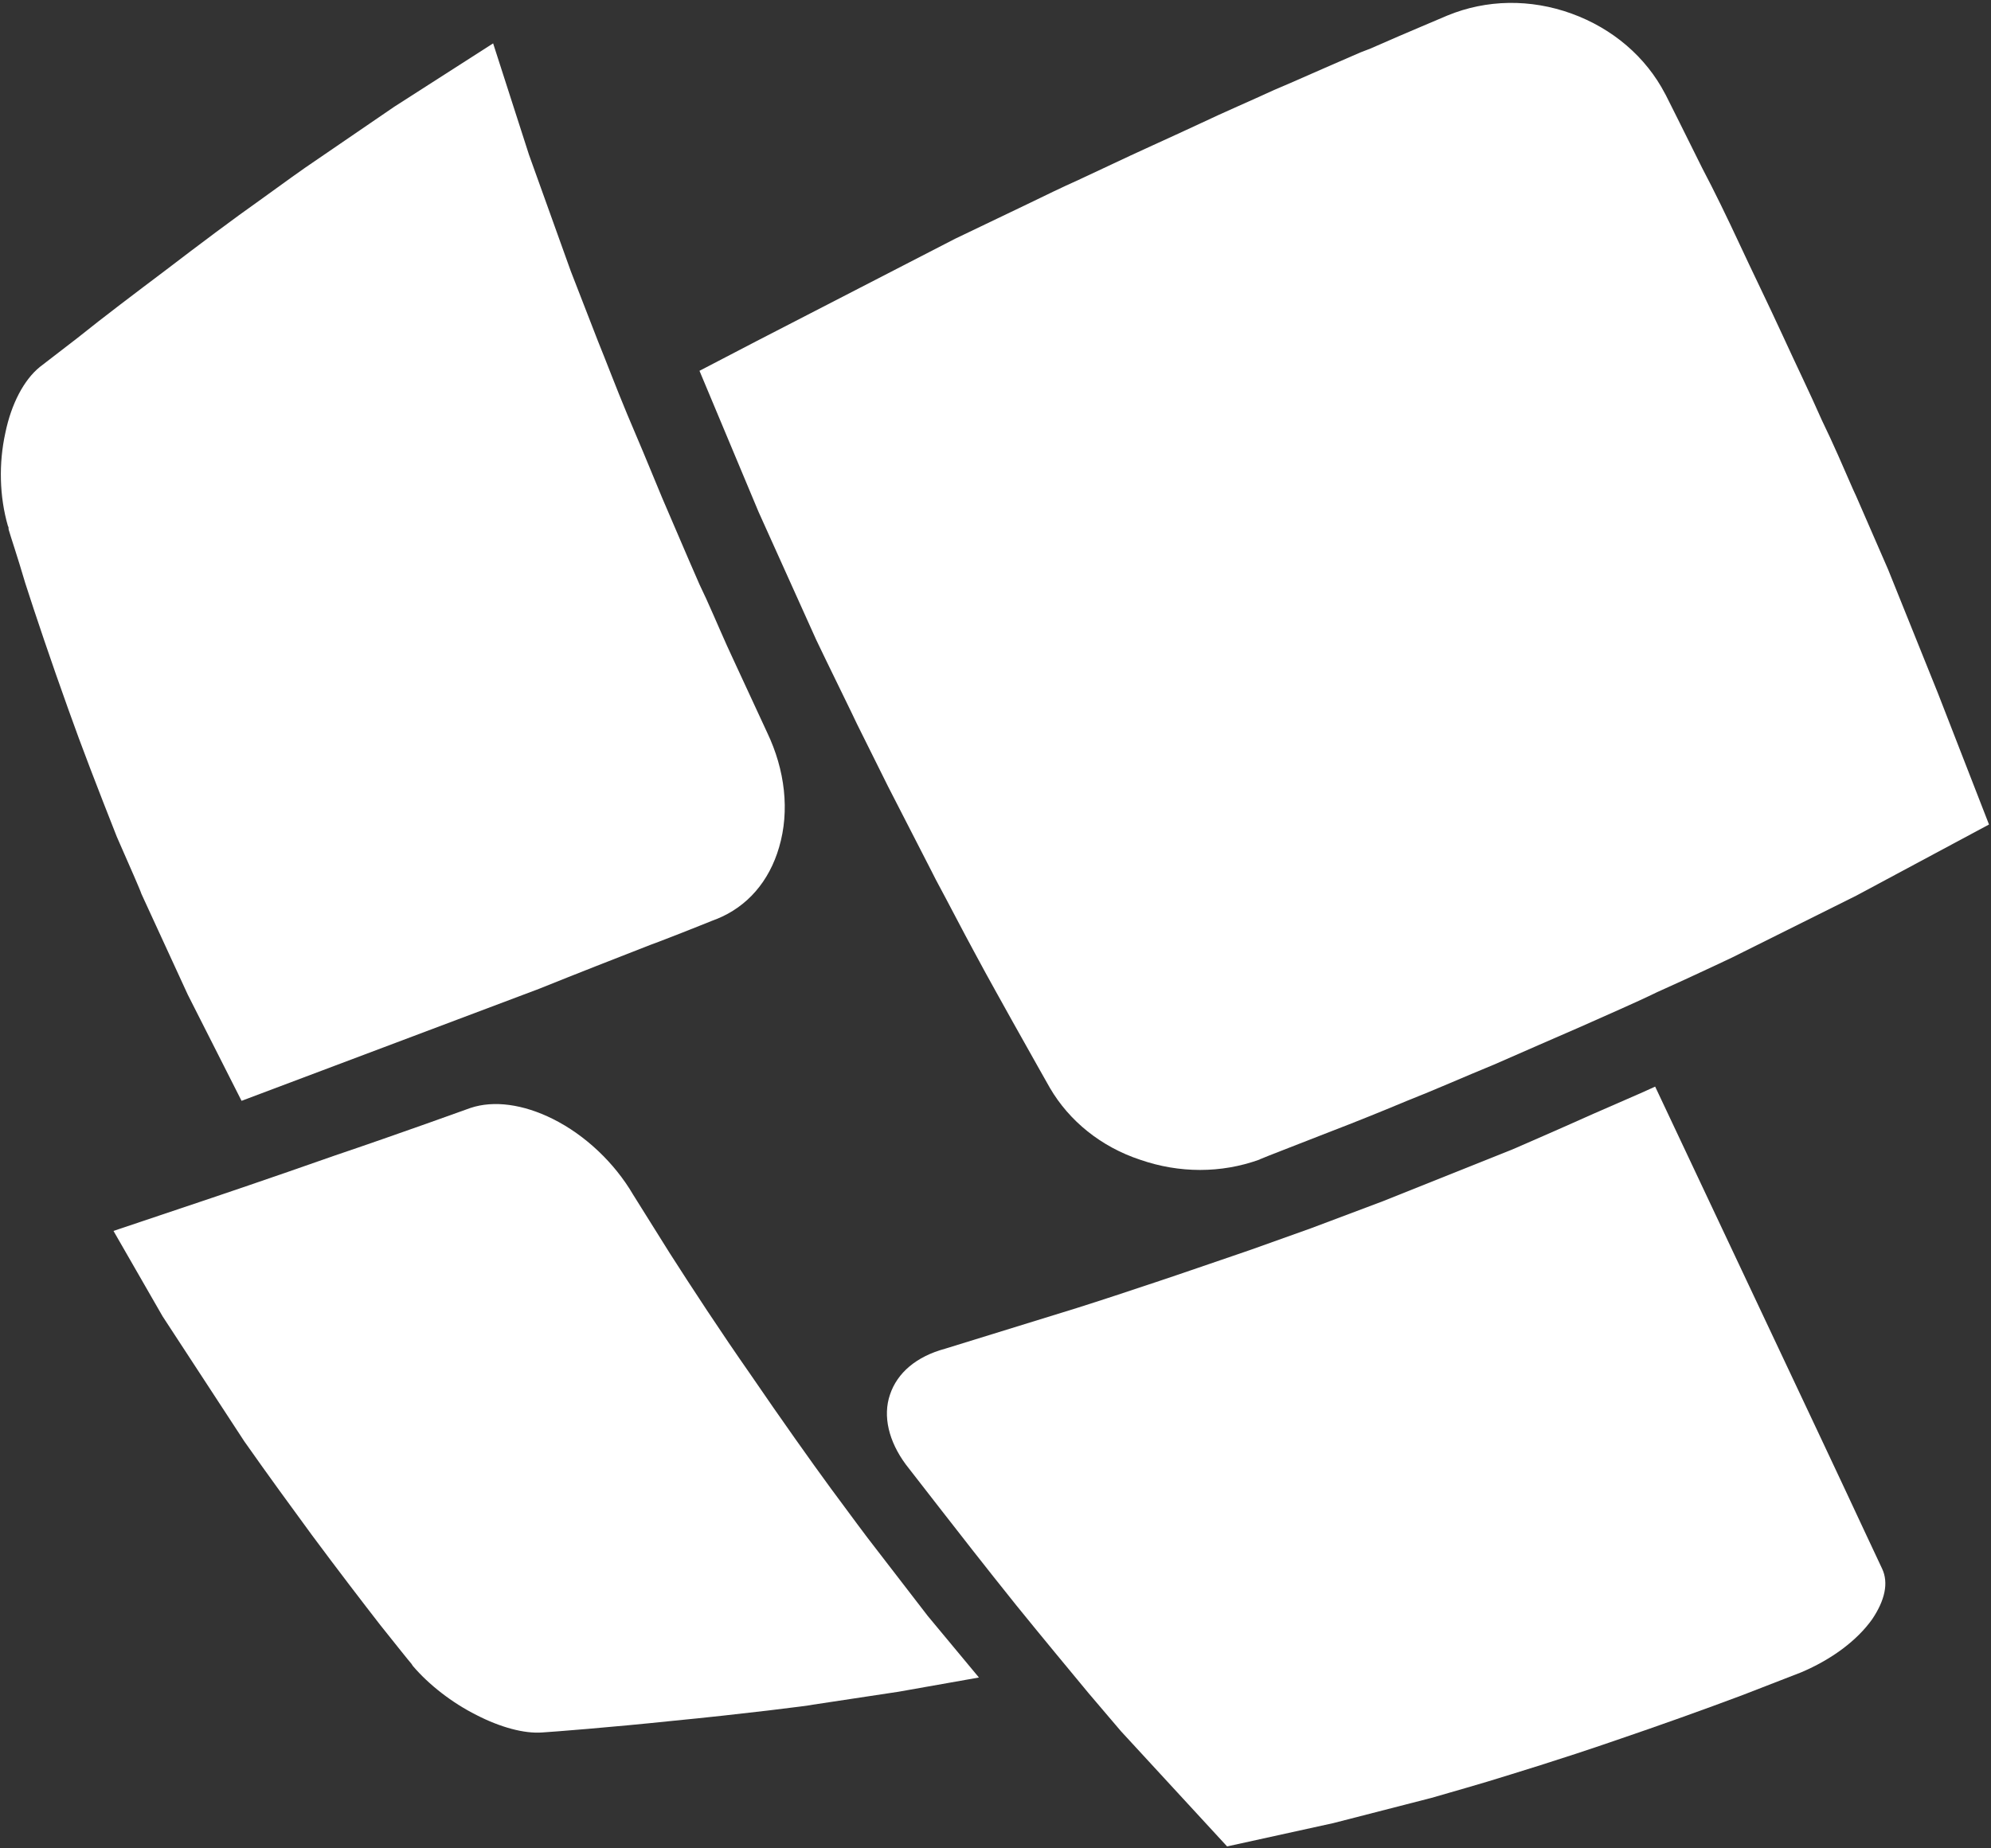
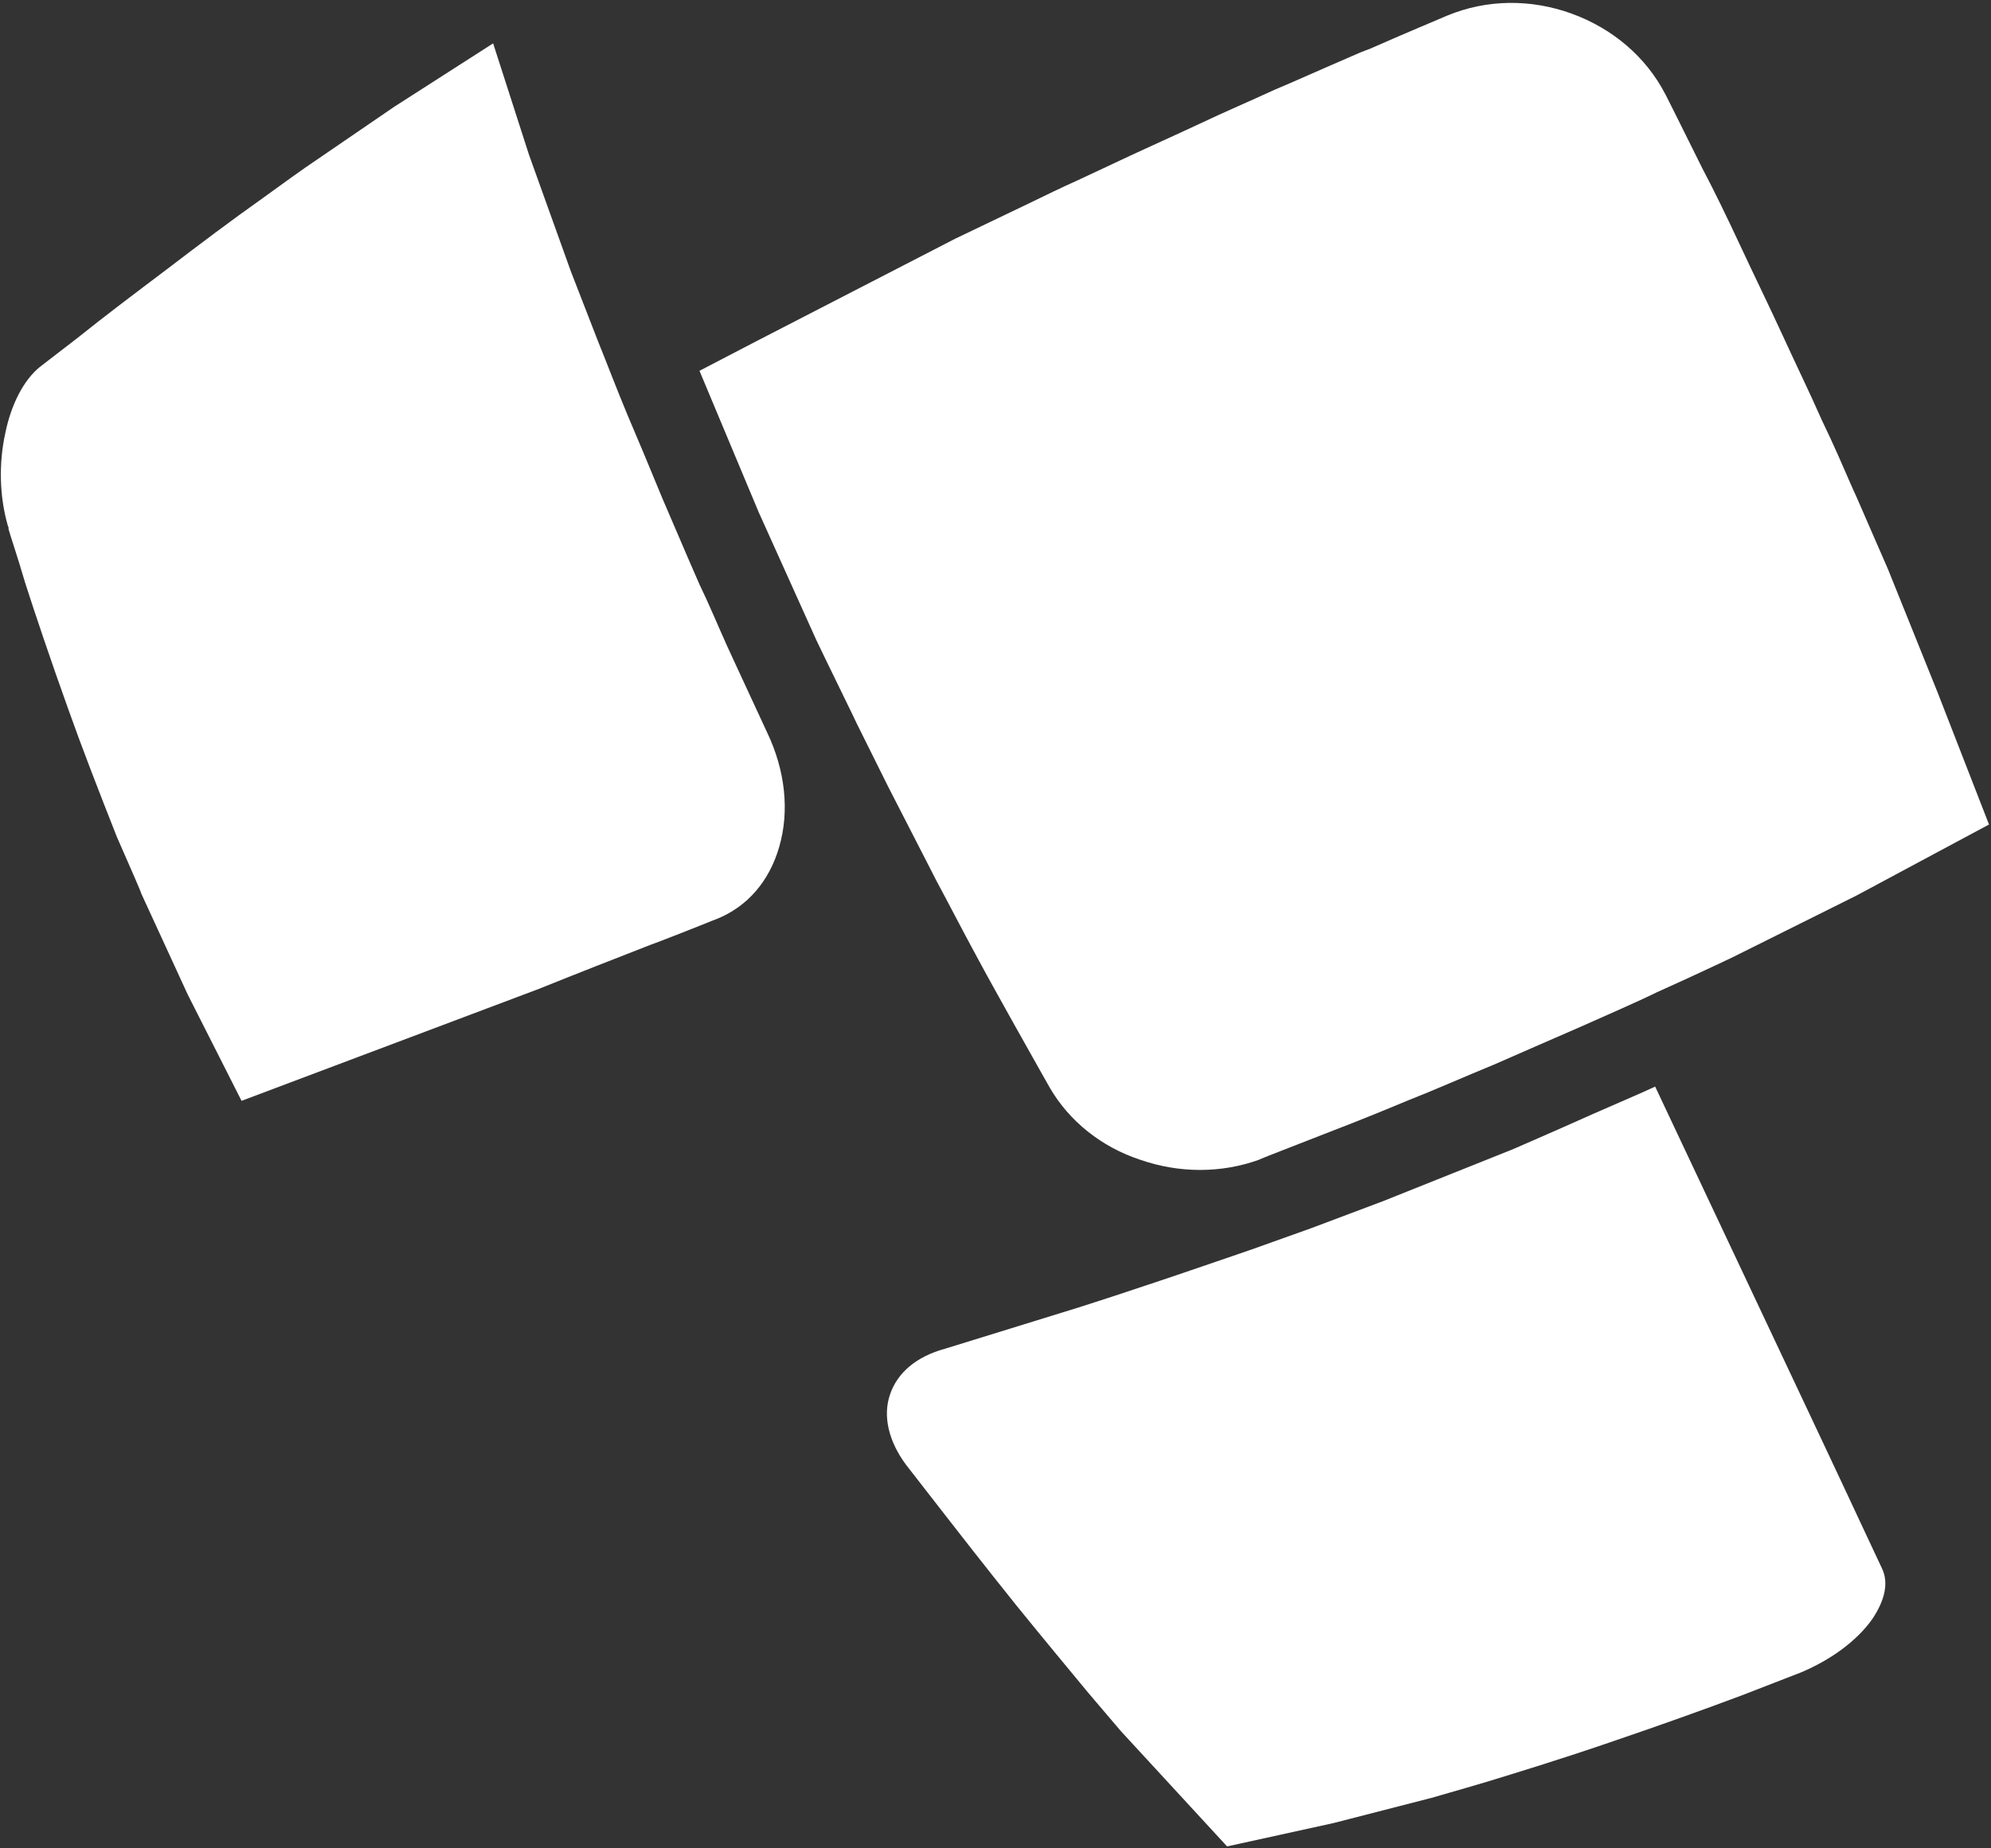
<svg xmlns="http://www.w3.org/2000/svg" width="28" height="26" viewBox="0 0 28 26" fill="none">
  <rect x="0" y="0" width="28" height="26" fill="#333333" stroke="none" />
  <path d="M26.553 8.011C26.553 8.011 26.376 7.602 26.105 6.982L26.059 6.882C25.928 6.582 25.788 6.254 25.62 5.908C25.452 5.526 25.256 5.125 25.069 4.716C24.855 4.251 24.649 3.833 24.463 3.432C24.285 3.05 24.108 2.686 23.94 2.367C23.66 1.802 23.464 1.411 23.427 1.338L23.417 1.32C23.147 0.801 22.68 0.401 22.101 0.191C21.523 -0.018 20.907 -0.009 20.356 0.218C20.253 0.264 19.852 0.428 19.273 0.683L19.133 0.737C18.835 0.865 18.508 1.01 18.153 1.165L17.92 1.265C17.584 1.42 17.22 1.575 16.875 1.739L16.856 1.748C16.427 1.948 15.997 2.139 15.596 2.33L15.167 2.531C14.924 2.64 14.7 2.749 14.495 2.849L13.431 3.359L10.64 4.798C10.341 4.952 10.033 5.116 9.837 5.216L10.668 7.201L11.48 9.003C11.48 9.003 11.676 9.413 11.975 10.023L12.049 10.178C12.18 10.442 12.329 10.742 12.488 11.061C12.684 11.443 12.889 11.844 13.095 12.244L13.16 12.372C13.356 12.736 13.533 13.082 13.701 13.391C13.925 13.81 14.103 14.12 14.243 14.375C14.541 14.903 14.737 15.258 14.765 15.303C15.036 15.768 15.484 16.132 16.035 16.314C16.585 16.505 17.173 16.505 17.705 16.314C17.715 16.314 17.715 16.305 17.724 16.305C17.808 16.268 18.191 16.122 18.723 15.913C19.031 15.795 19.395 15.649 19.787 15.485C20.179 15.331 20.589 15.148 21.009 14.976C21.429 14.793 21.84 14.611 22.241 14.438C22.605 14.274 22.988 14.111 23.305 13.956C23.875 13.701 24.267 13.51 24.332 13.482L24.351 13.473L26.105 12.599L27.972 11.598L27.253 9.75L26.553 8.011Z" fill="#fff" />
  <path d="M1.988 12.572L2.641 13.992L3.397 15.485L7.579 13.91C8.12 13.692 8.68 13.473 9.147 13.291L9.268 13.246C9.744 13.064 10.071 12.927 10.08 12.927C10.509 12.754 10.817 12.399 10.957 11.917C11.107 11.407 11.041 10.833 10.789 10.305L10.313 9.277C10.192 9.022 10.071 8.73 9.931 8.421L9.837 8.221C9.641 7.775 9.473 7.374 9.315 7.01C9.193 6.719 9.072 6.418 8.951 6.136L8.82 5.826C8.661 5.444 8.531 5.098 8.409 4.798L8.027 3.814L7.439 2.176L6.935 0.61L5.544 1.502L4.293 2.358C4.265 2.376 4.023 2.549 3.659 2.813C3.285 3.077 2.8 3.441 2.324 3.805C1.913 4.115 1.465 4.452 1.092 4.752L0.56 5.162C0.336 5.344 0.159 5.681 0.075 6.09C-0.019 6.518 -0.009 6.983 0.112 7.401C0.121 7.41 0.121 7.429 0.121 7.447C0.149 7.547 0.243 7.82 0.355 8.202C0.495 8.639 0.719 9.304 0.961 9.978C1.148 10.506 1.381 11.107 1.643 11.771C1.839 12.217 1.979 12.536 1.988 12.572Z" fill="#fff" />
-   <path d="M12.199 21.63C12.199 21.63 11.993 21.357 11.685 20.938C11.405 20.556 10.985 19.964 10.556 19.336C10.136 18.735 9.725 18.107 9.417 17.625L8.904 16.805C8.643 16.359 8.232 15.968 7.775 15.74C7.355 15.531 6.944 15.476 6.617 15.585C6.617 15.585 5.609 15.95 4.695 16.259C3.789 16.578 2.977 16.851 2.977 16.851L1.596 17.315L2.287 18.517L3.435 20.274C3.78 20.765 4.107 21.212 4.387 21.594C4.751 22.085 5.115 22.559 5.348 22.859C5.581 23.151 5.74 23.351 5.787 23.405L5.805 23.433C6.029 23.697 6.356 23.952 6.701 24.125C7.037 24.298 7.373 24.389 7.625 24.37C7.775 24.361 8.587 24.298 9.455 24.207C10.397 24.116 11.424 23.988 11.433 23.979L12.637 23.797L13.767 23.597L13.048 22.732L12.199 21.63Z" fill="#fff" />
  <path d="M26.217 21.53C26.059 21.193 25.844 20.729 25.611 20.237L23.277 15.285C23.063 15.385 22.736 15.522 22.409 15.667C21.84 15.922 21.271 16.168 21.271 16.168L19.451 16.896C19.451 16.896 19.04 17.051 18.433 17.279C18.181 17.37 17.901 17.47 17.593 17.579L17.407 17.643C17.033 17.77 16.641 17.907 16.259 18.034C15.876 18.162 15.493 18.289 15.148 18.398L13.291 18.972C12.889 19.081 12.619 19.309 12.516 19.618C12.413 19.919 12.497 20.274 12.74 20.602L13.235 21.239C13.44 21.503 13.851 22.031 14.289 22.577C14.672 23.05 15.036 23.487 15.307 23.815L15.764 24.352L17.257 25.973L18.751 25.645L20.132 25.29C20.188 25.272 20.487 25.19 20.916 25.062C21.271 24.953 21.961 24.744 22.699 24.489C23.343 24.27 23.977 24.043 24.509 23.843L25.331 23.524C25.76 23.342 26.115 23.078 26.329 22.777C26.507 22.513 26.563 22.267 26.469 22.067L26.217 21.53Z" fill="#fff" />
</svg>